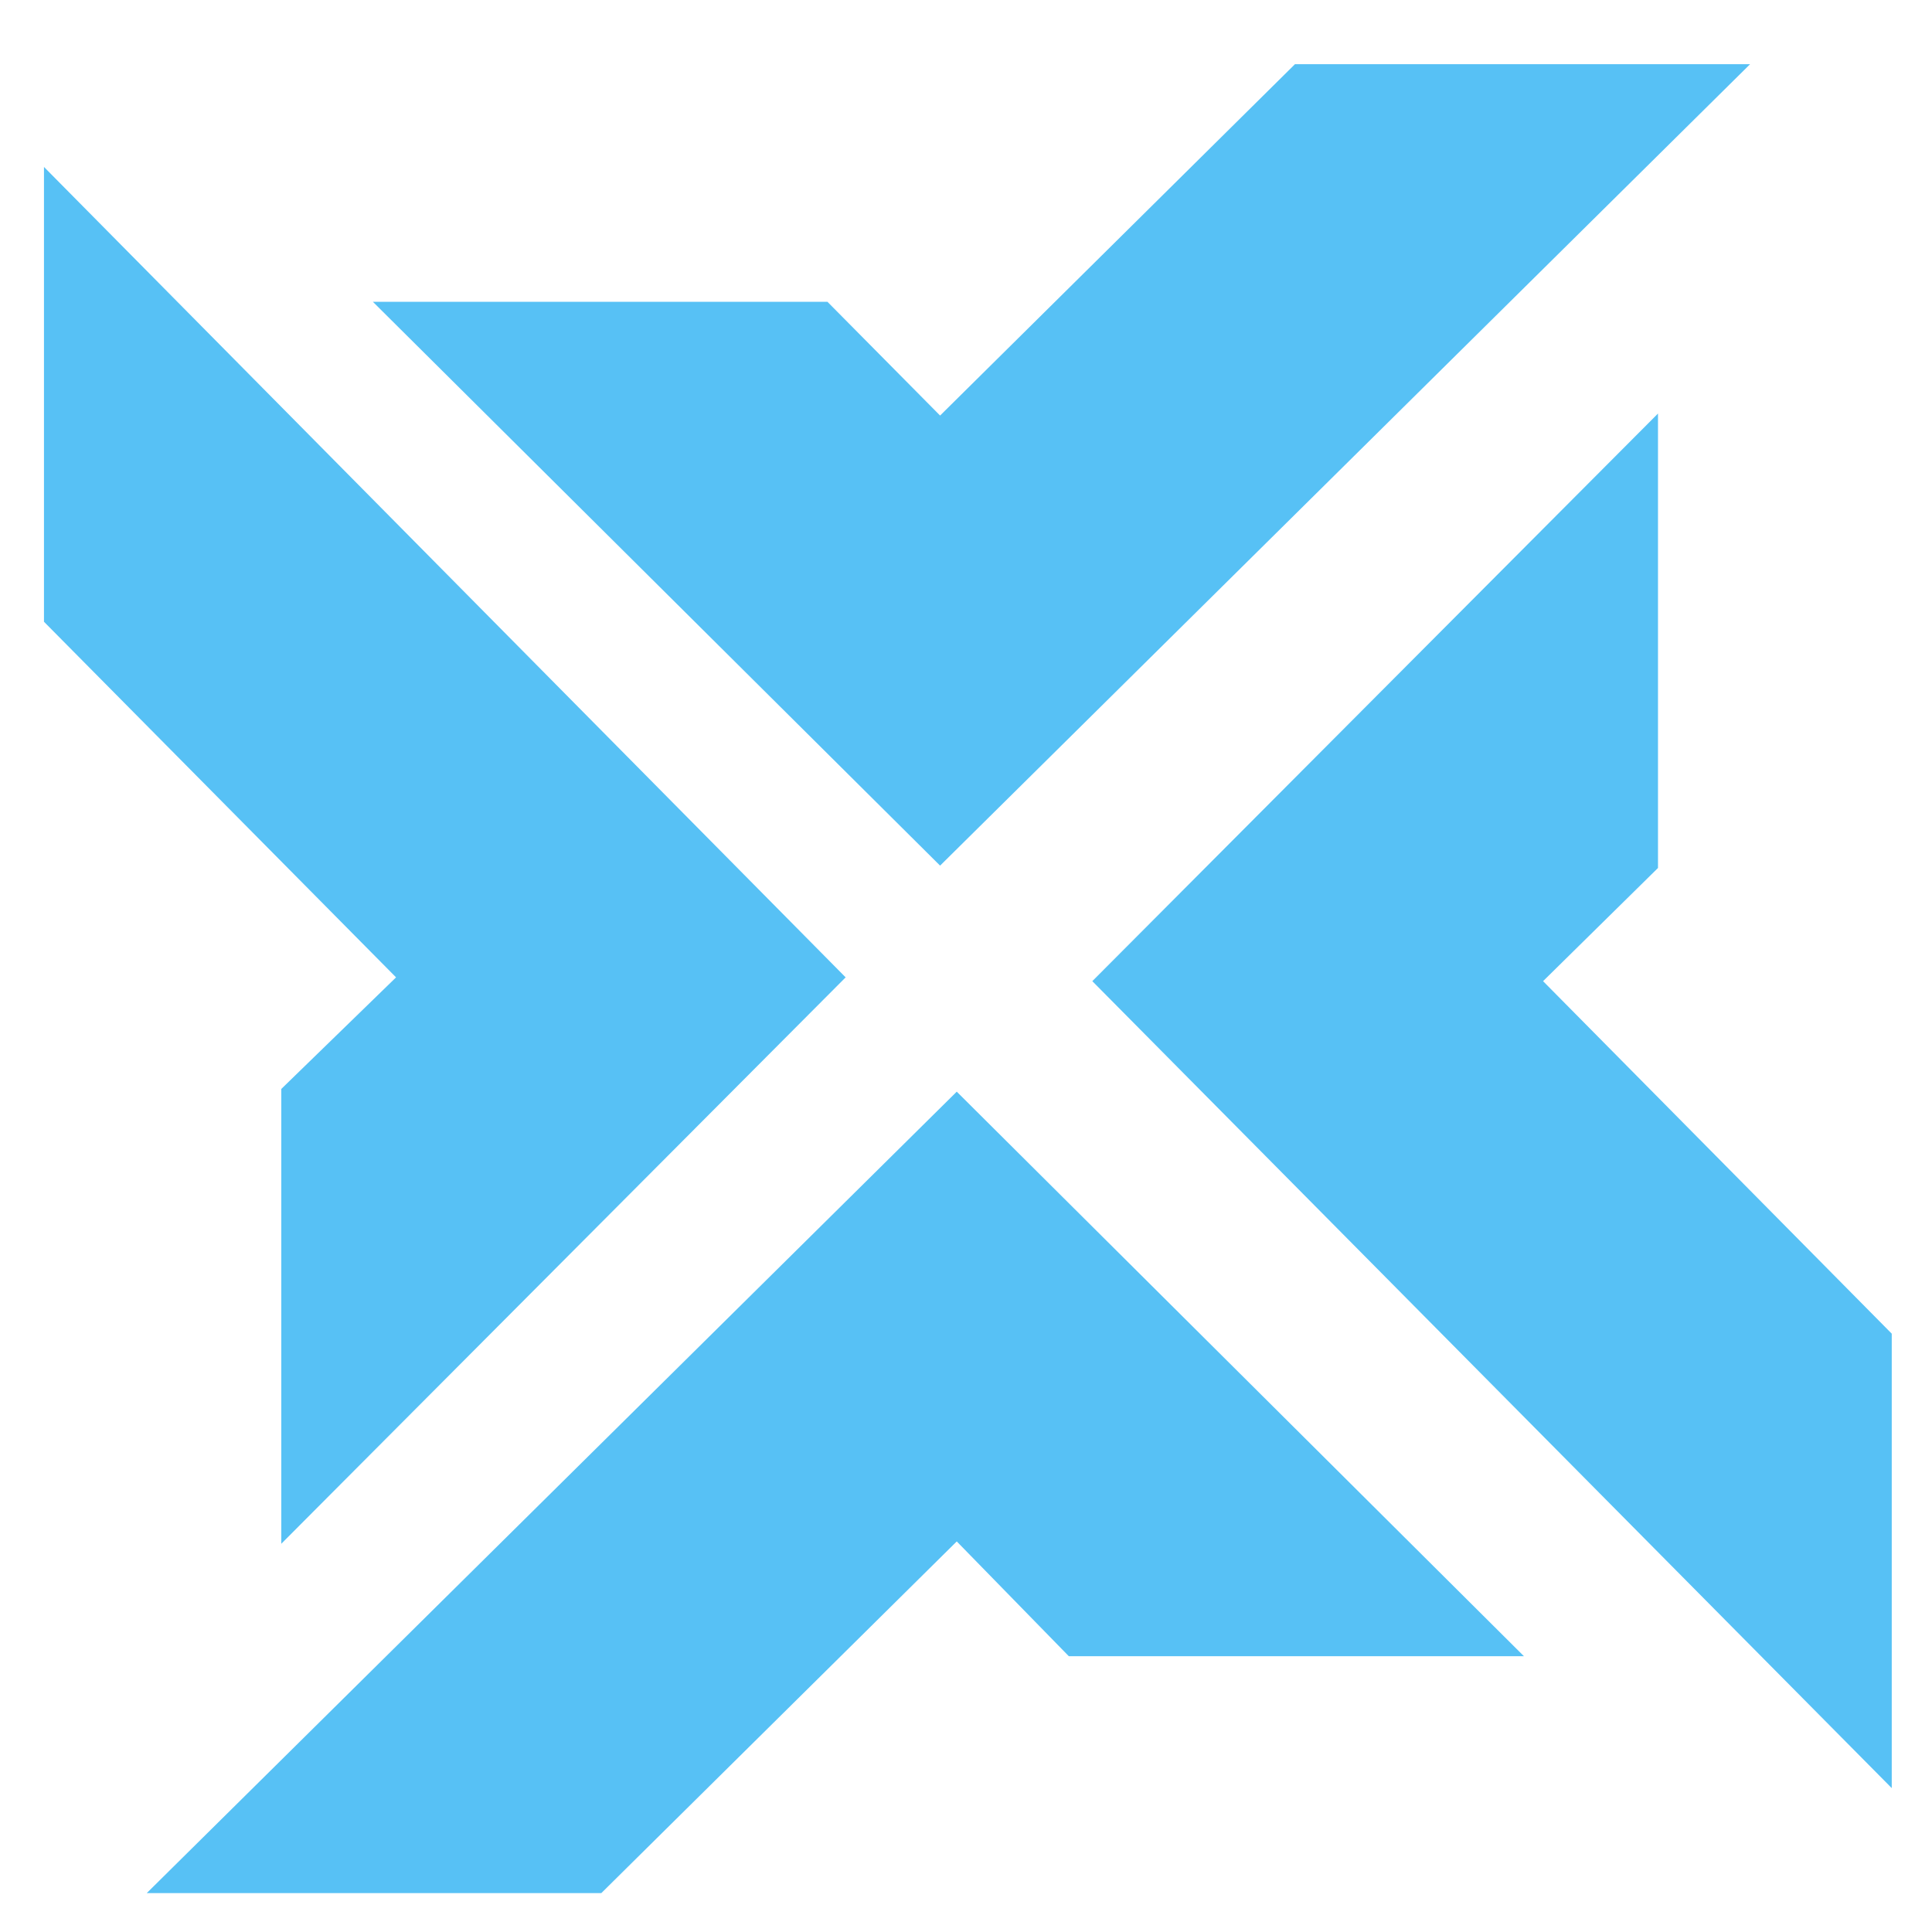
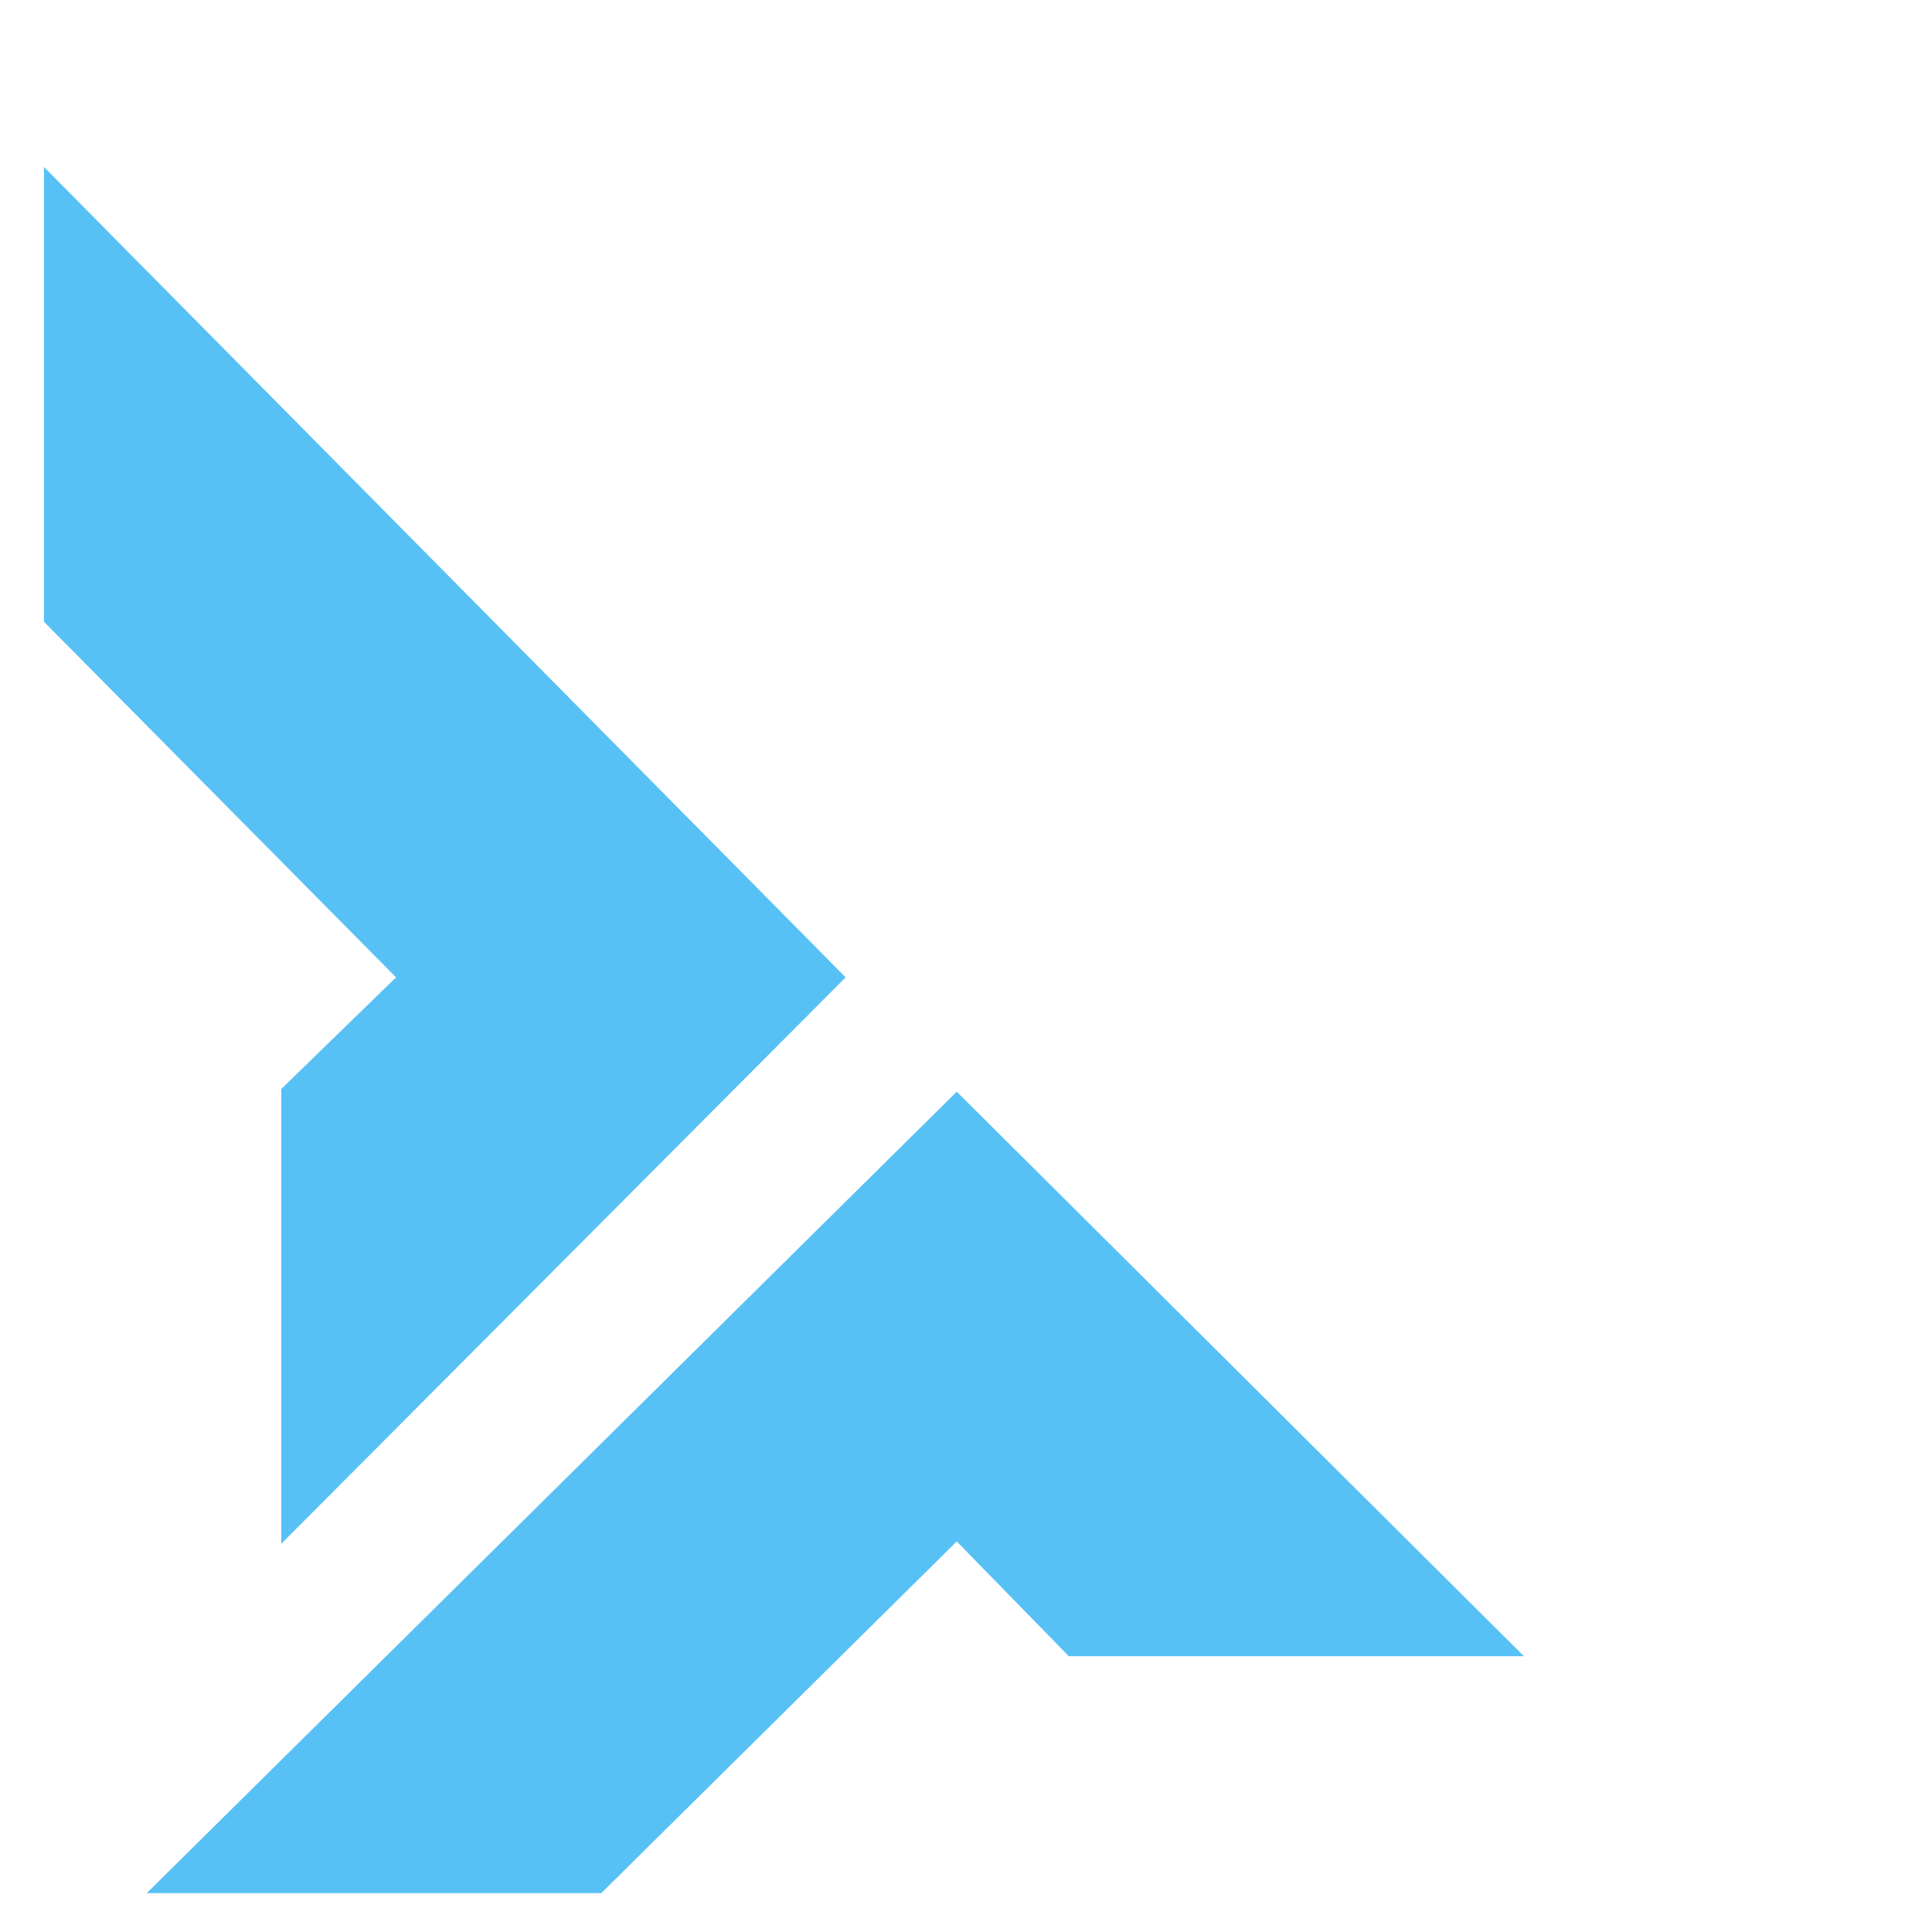
<svg xmlns="http://www.w3.org/2000/svg" width="576" height="576" viewBox="0 0 576 576" fill="none">
  <g clip-path="url(#clip0_872_98)">
-     <path d="M521.764 19.139H386.073L280.274 123.891L246.687 89.972H111.164L280.274 258.075L521.764 19.139Z" fill="#57C1F5" />
-     <path d="M494.308 123.291L325.657 292.519L564.662 533.771V398.287L460.045 292.519L494.308 258.775V123.291Z" fill="#57C1F5" />
    <path d="M83.865 460.251L252.116 291.388L13.11 49.772V185.366L118.08 291.388L83.865 324.657V460.251Z" fill="#57C1F5" />
    <path d="M43.752 564.403H179.275L285.242 459.557L318.66 493.785H454.351L285.242 325.467L43.752 564.403Z" fill="#57C1F5" />
  </g>
  <defs>
    <clipPath id="clip0_872_98">
      <rect width="551" height="559" fill="white" transform="translate(13 8)" />
    </clipPath>
  </defs>
</svg>